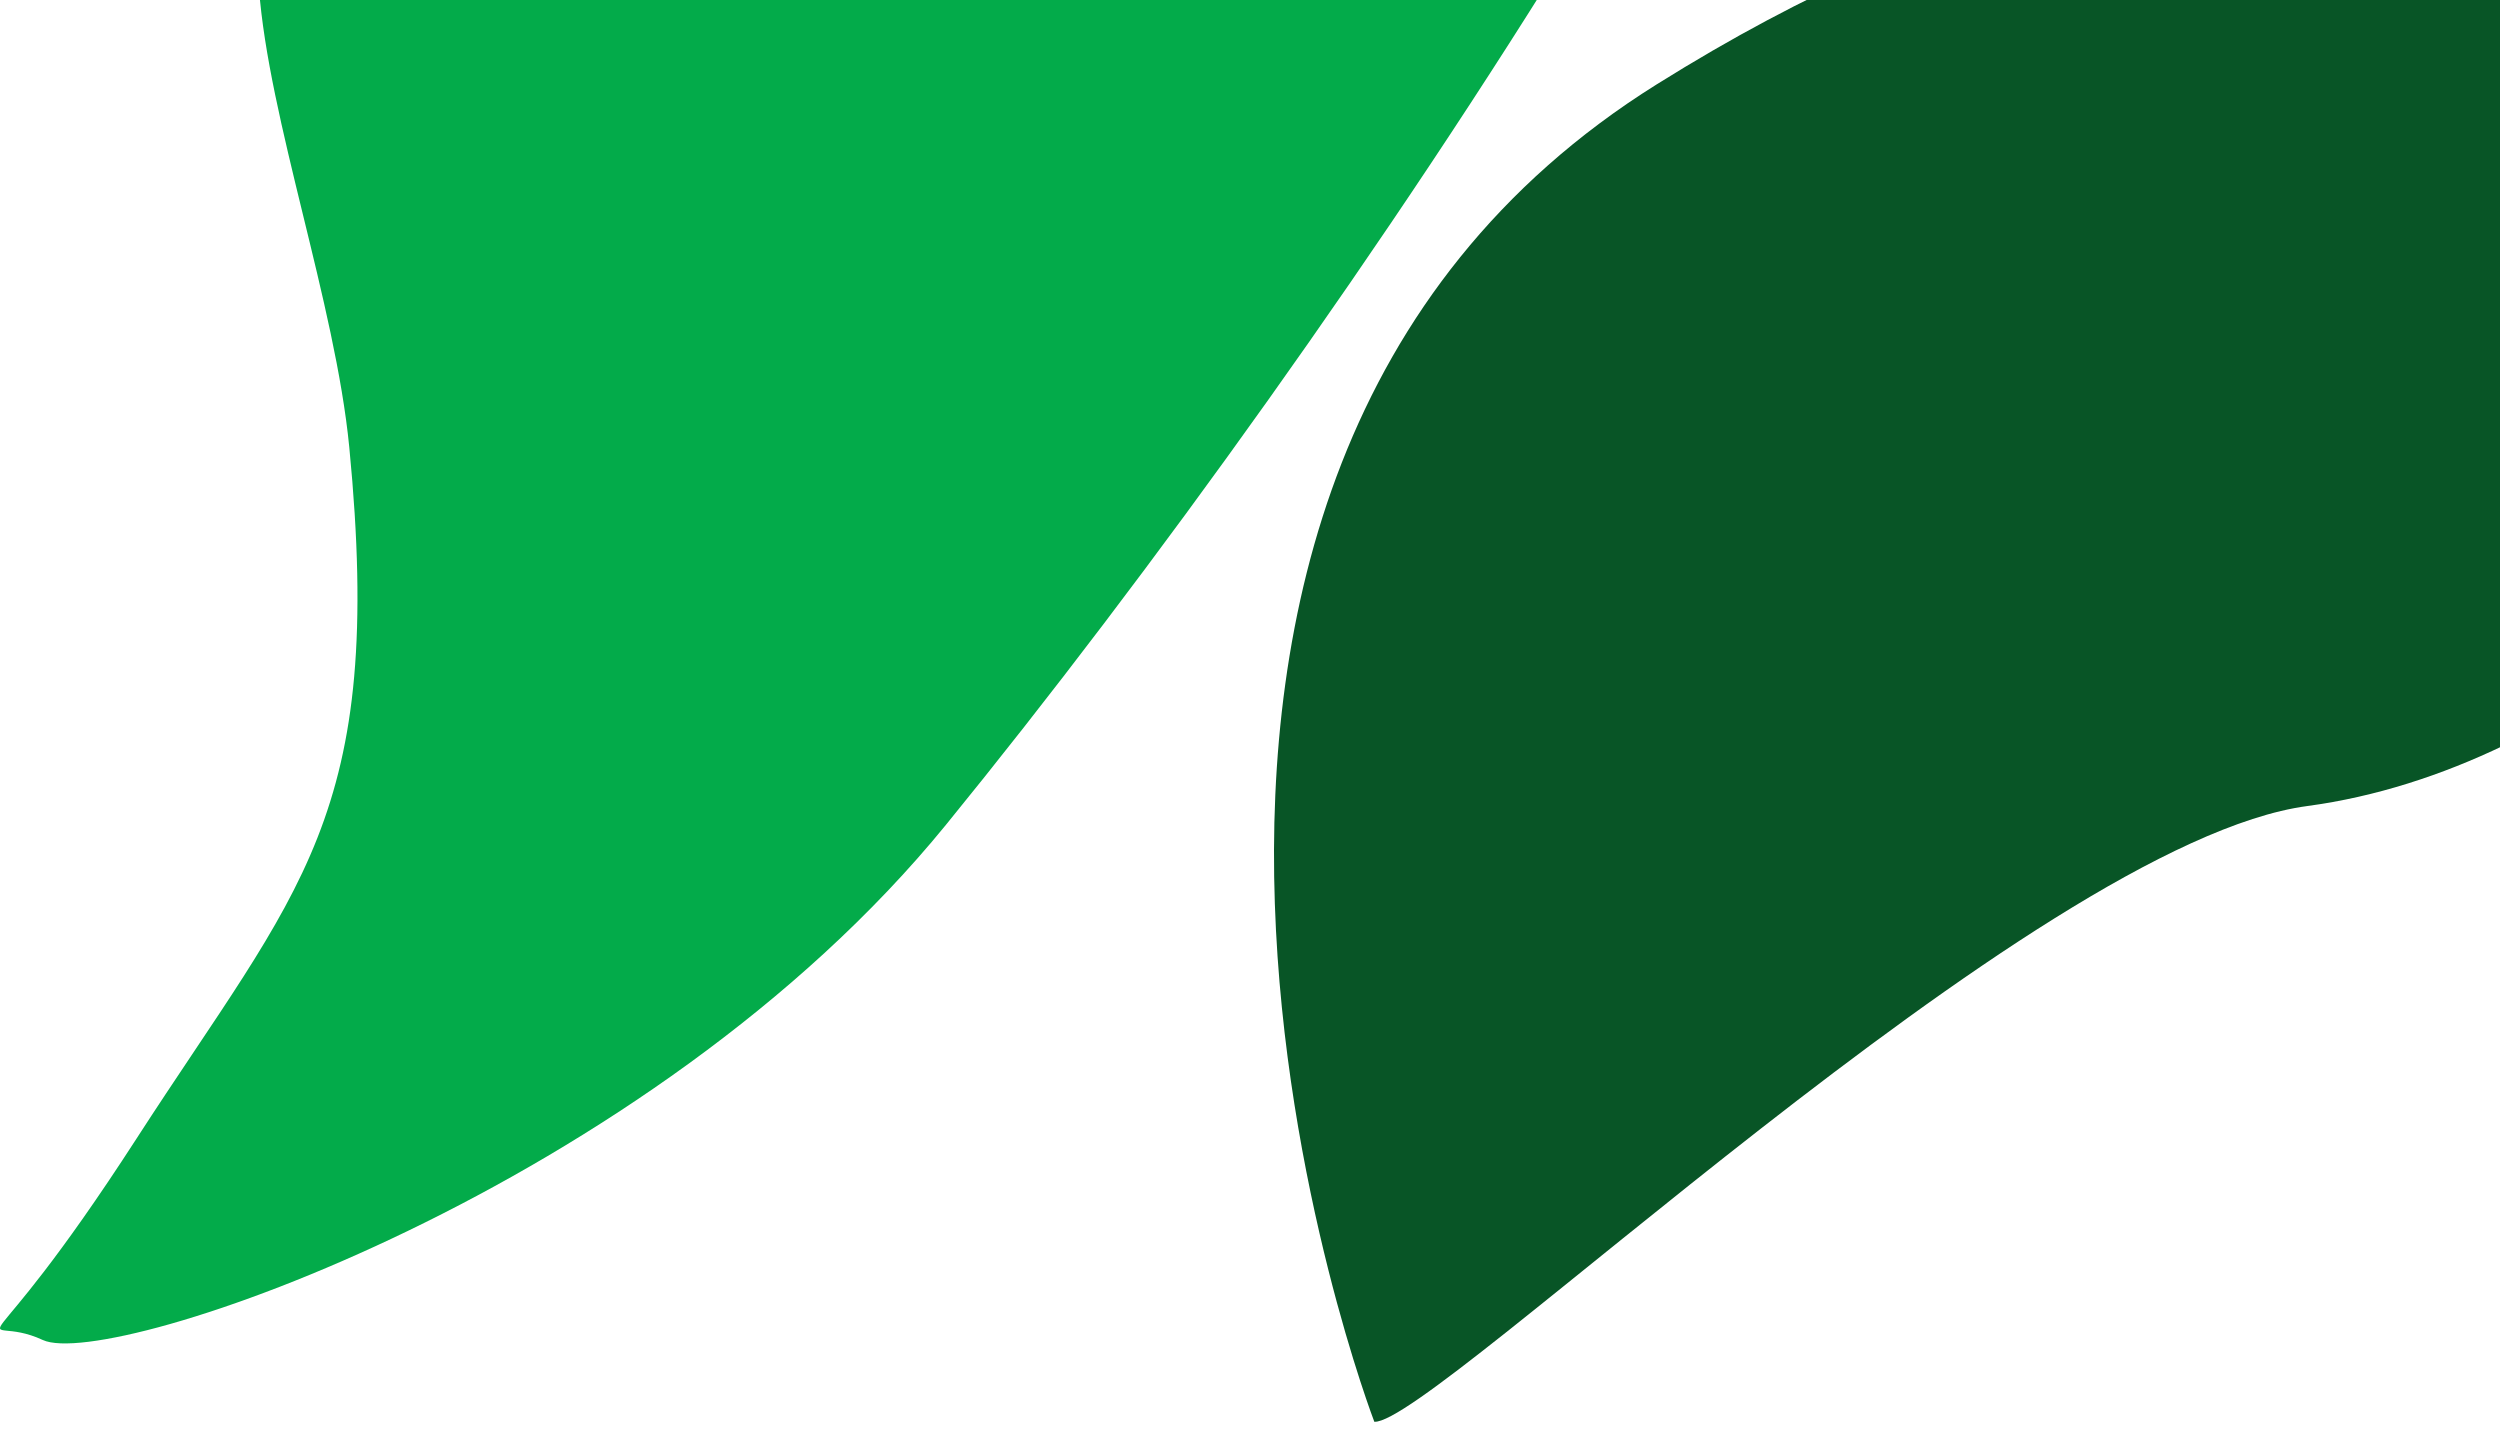
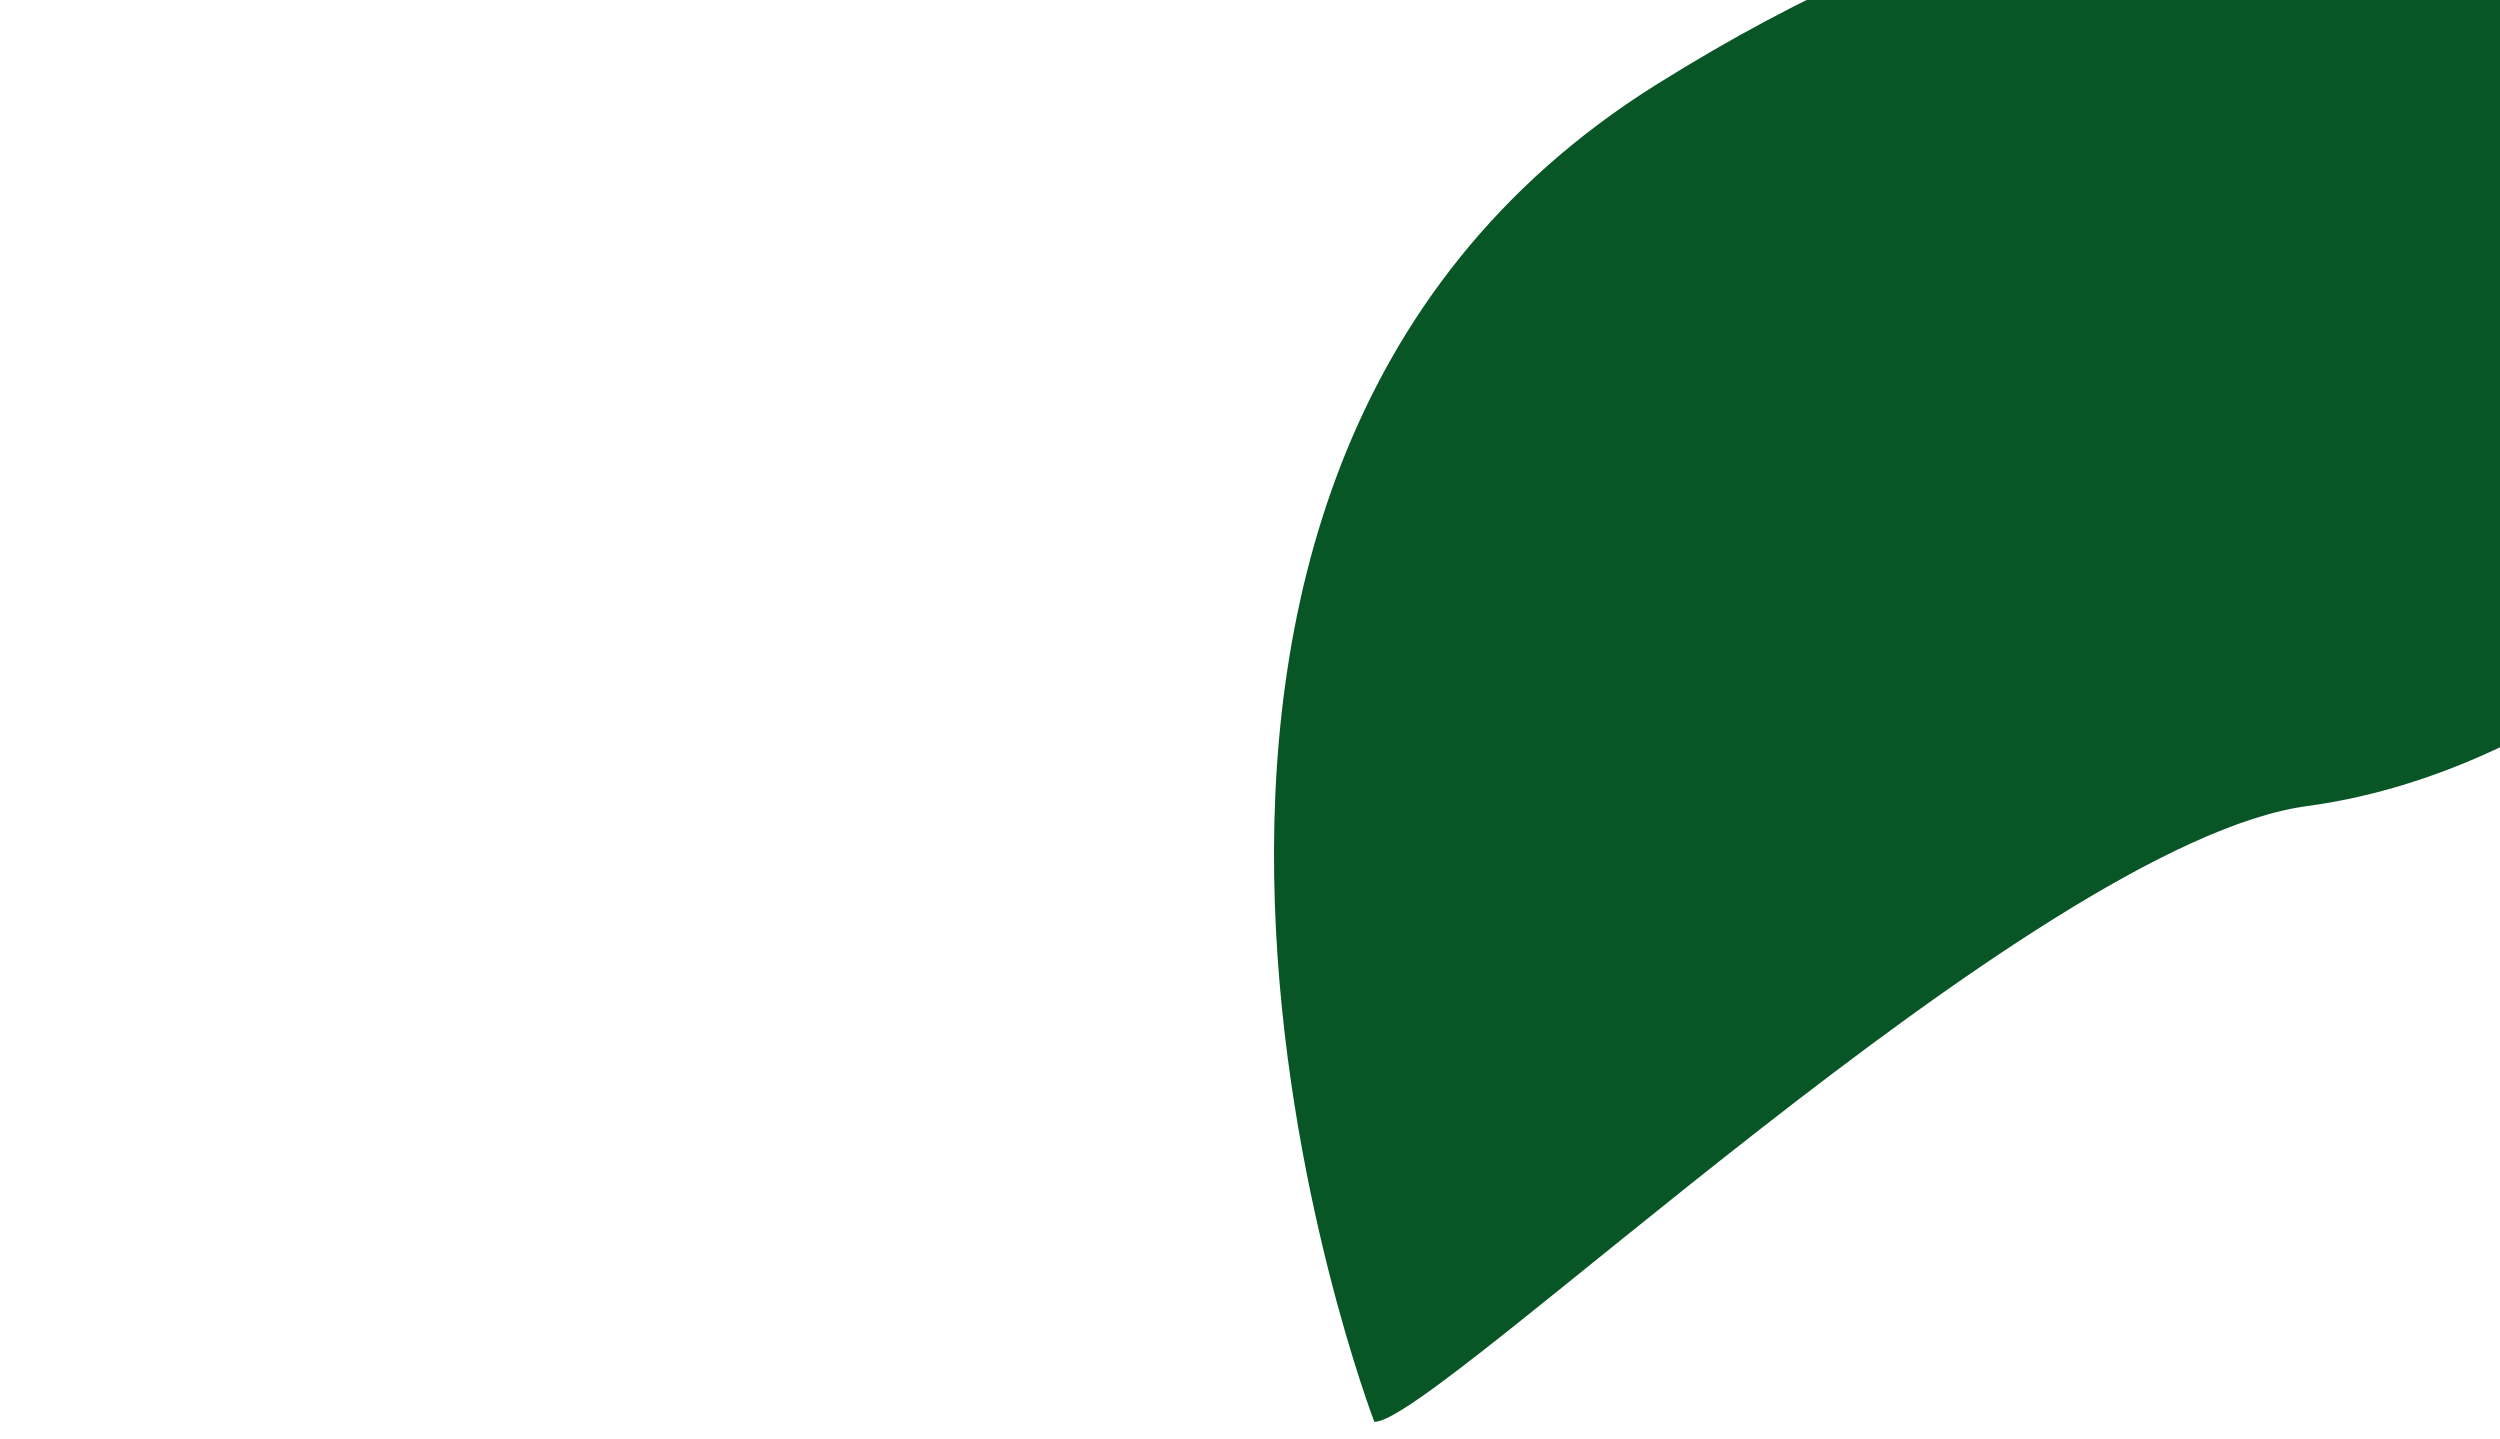
<svg xmlns="http://www.w3.org/2000/svg" width="212" height="122" viewBox="0 0 212 122" fill="none">
  <path d="M116.543 120.567C121.469 120.86 172.562 71.458 195.656 68.352C218.761 65.246 239.583 45.282 245.545 30.108C251.507 14.933 268.122 3.371 268.122 3.371C268.122 3.371 244.419 11.342 231.372 3.682C218.324 -3.977 191.991 -25.057 140.483 7.158C86.064 41.193 116.543 120.567 116.543 120.567Z" fill="#085526" />
-   <path d="M122.563 -67.436C126.527 -65.904 150.88 -33.464 134.359 -6.499C117.838 20.465 97.438 48.804 80.208 69.955C55.051 100.83 9.325 116.284 3.627 113.631C-2.07 110.977 -2.186 117.859 11.587 96.539C25.36 75.219 32.695 69.394 29.619 37.927C28.425 25.687 22.78 10.106 21.956 -1.035C21.058 -13.285 26.332 -25.156 35.993 -32.734C57.704 -49.774 101.56 -75.607 122.563 -67.447V-67.436Z" fill="#03AB4A" />
</svg>